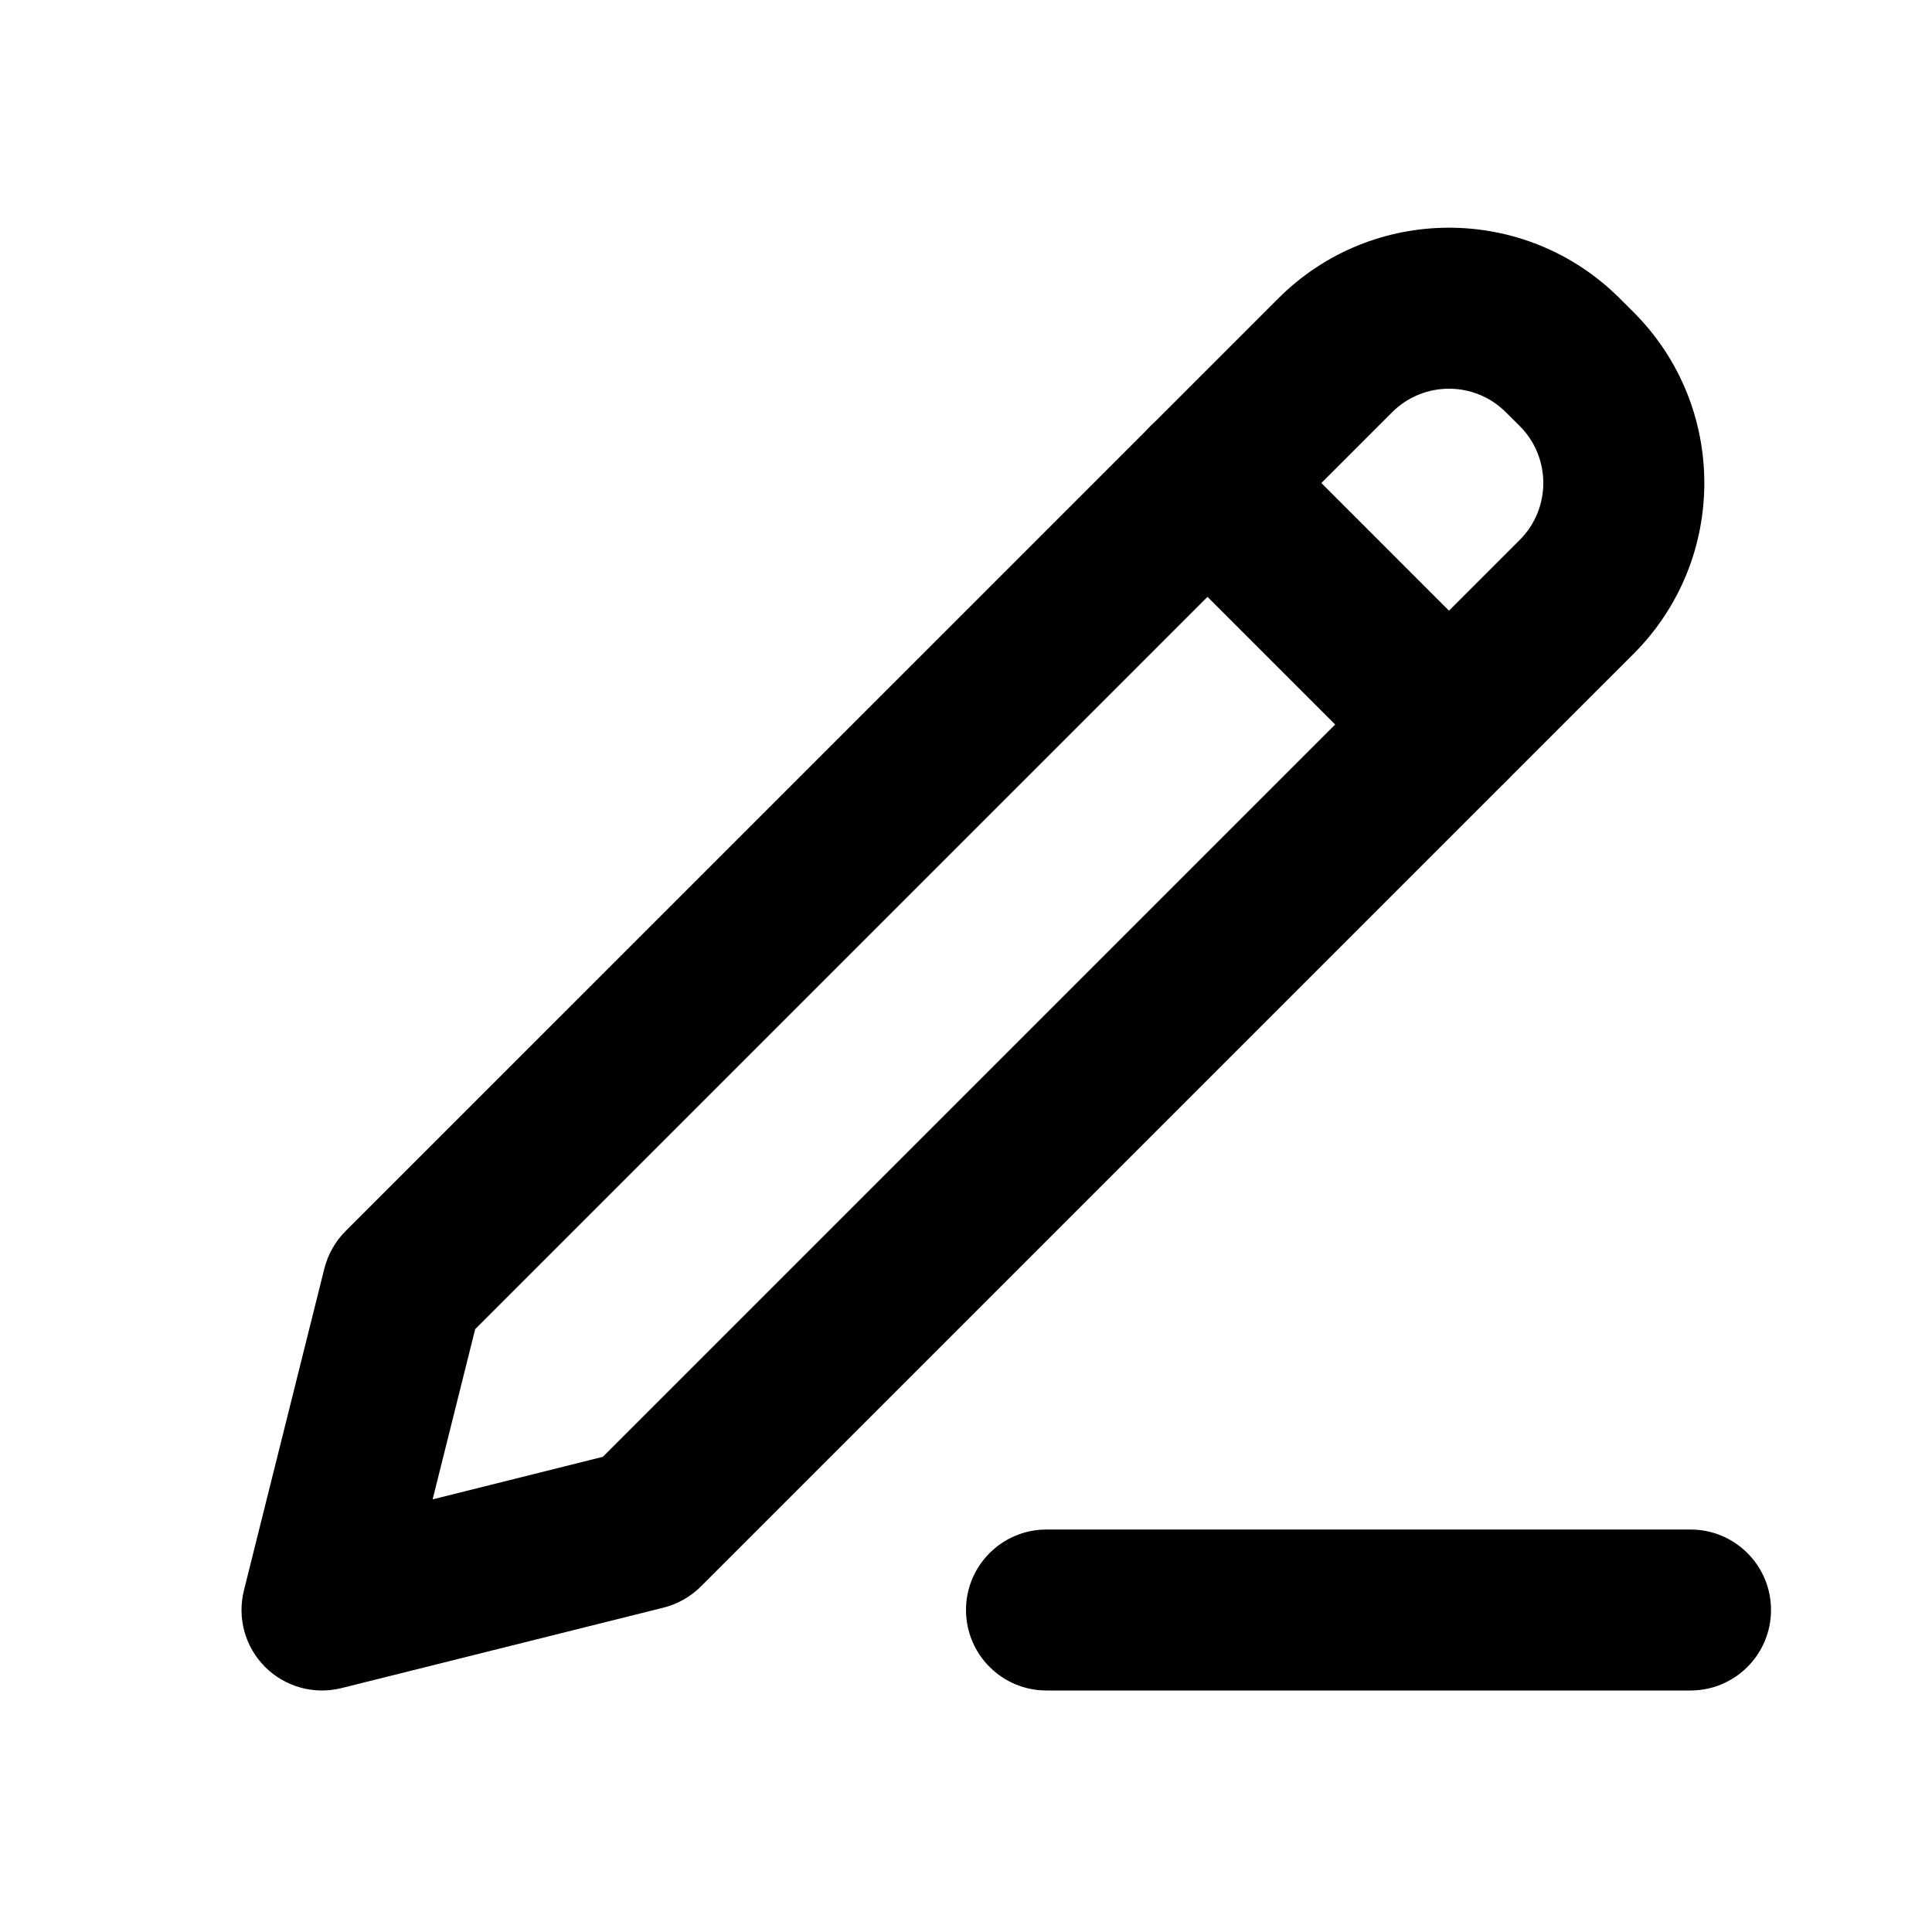
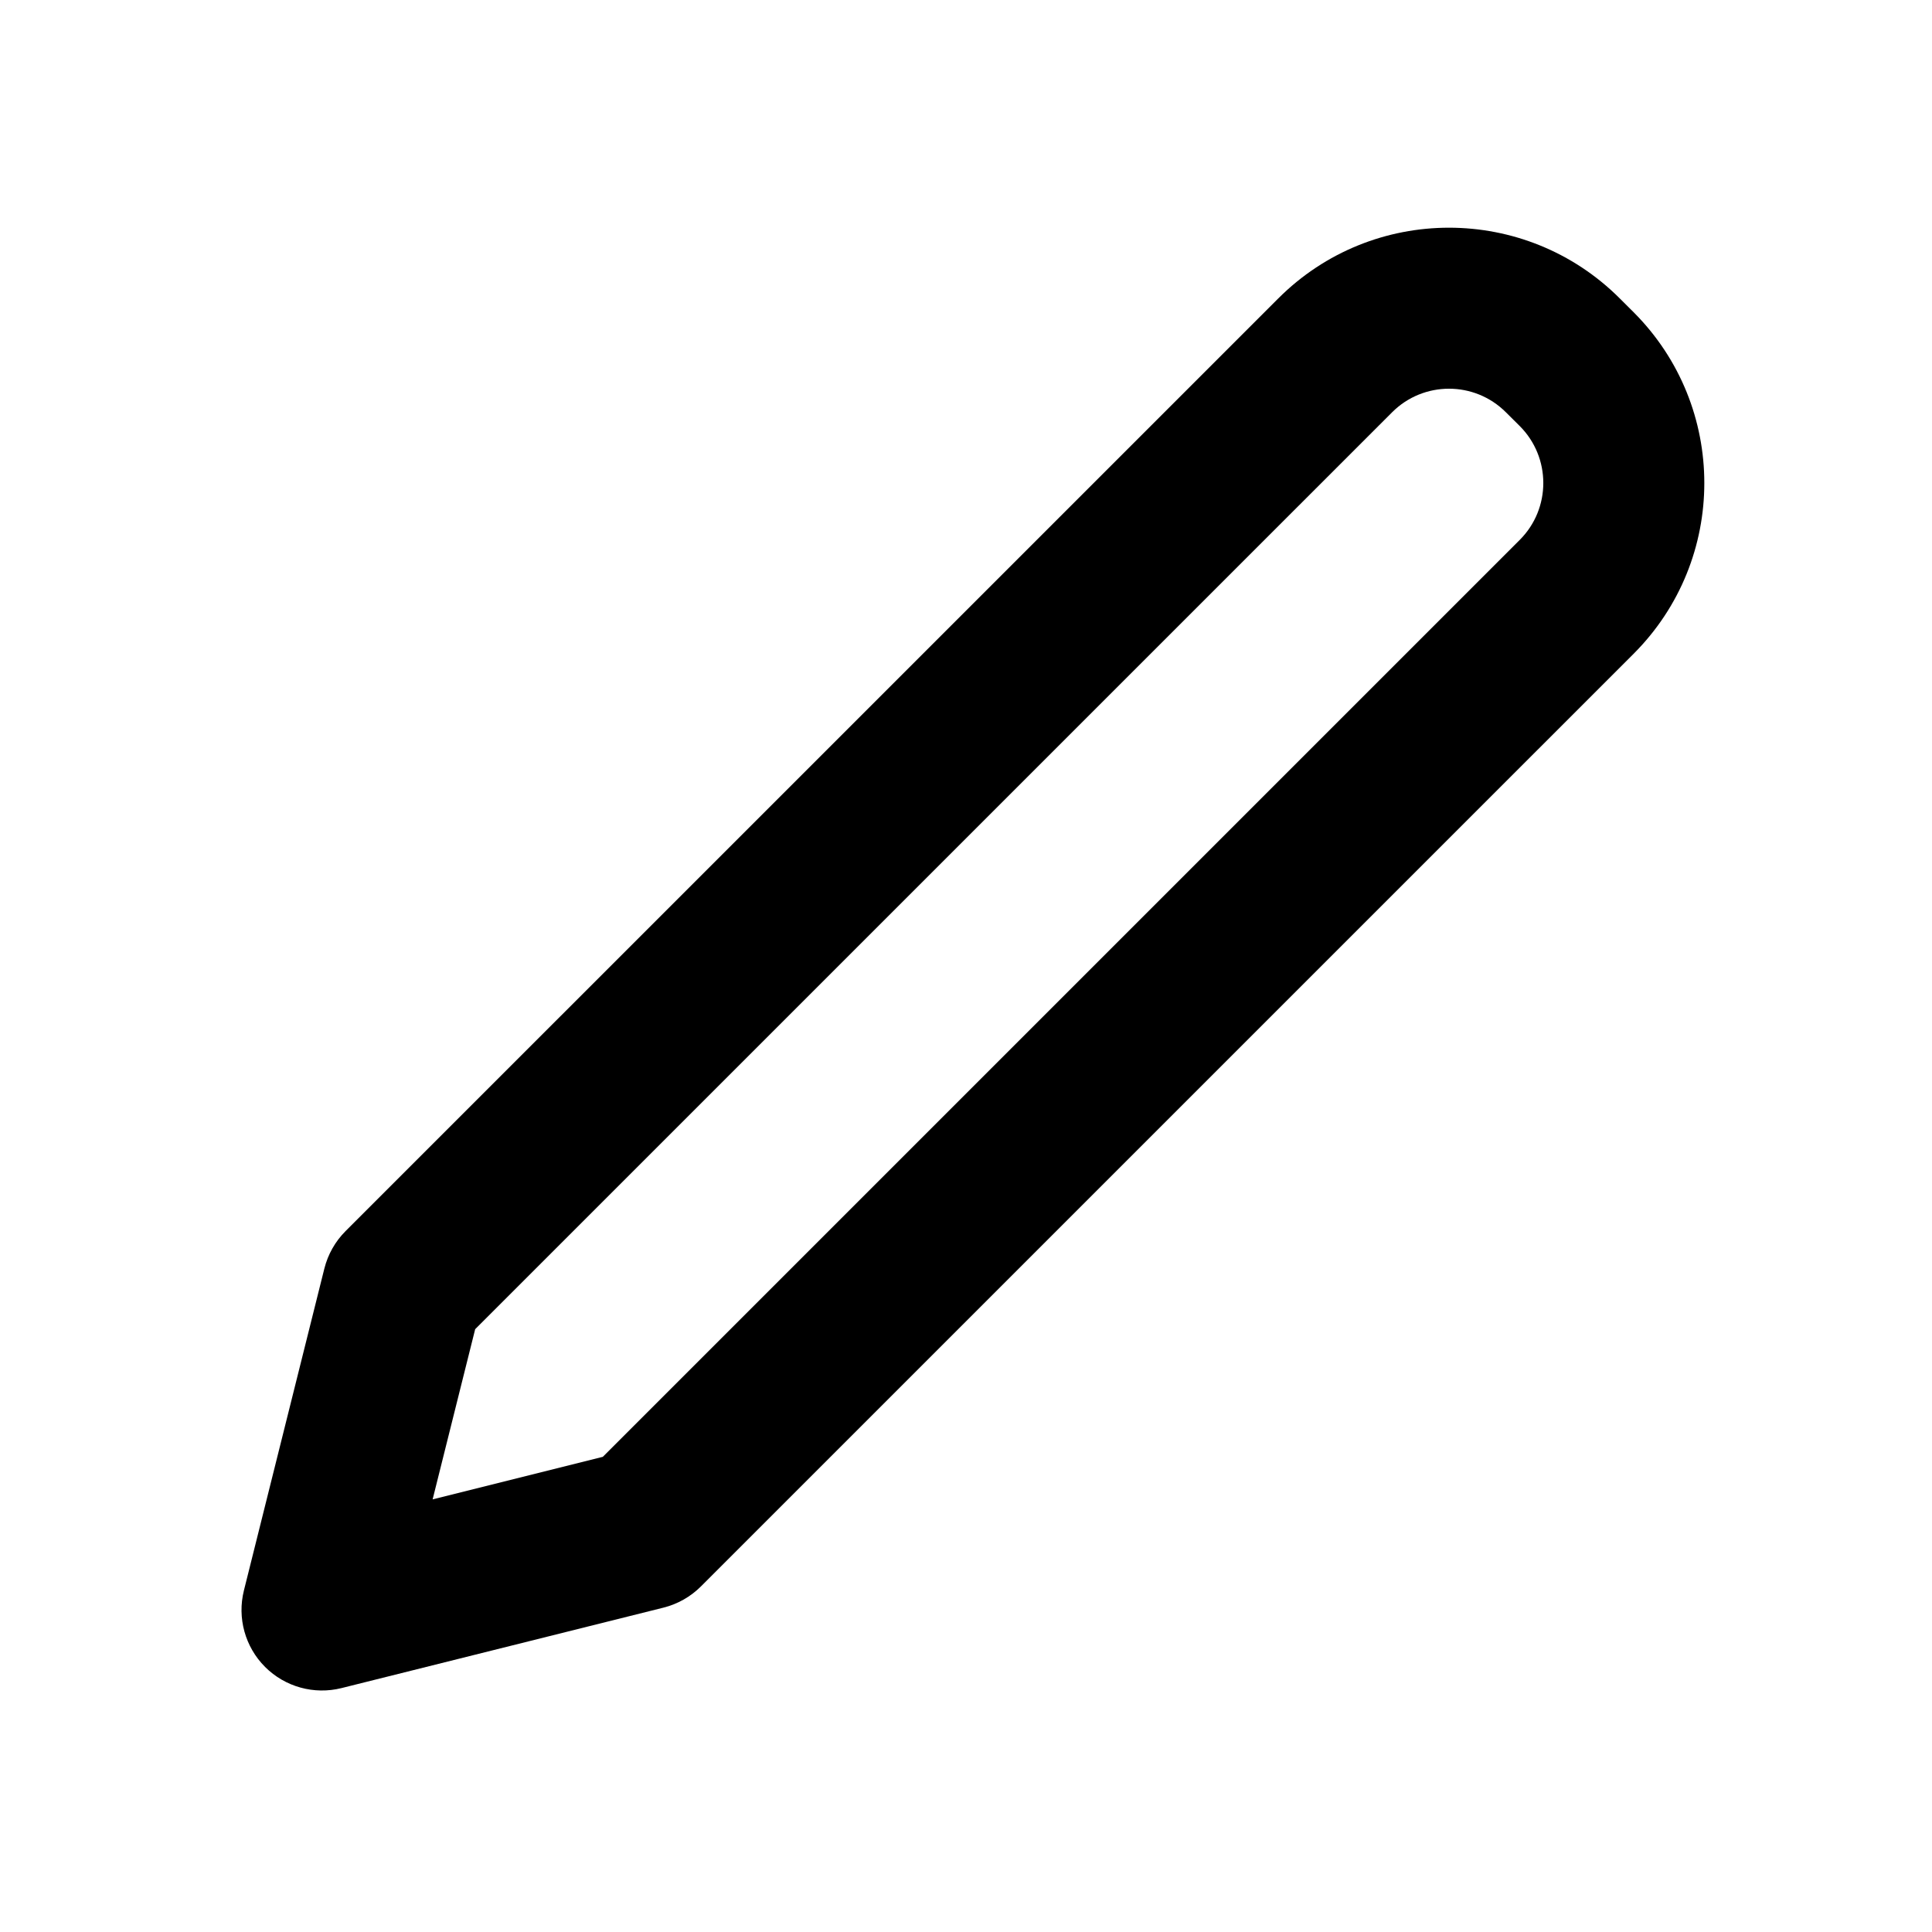
<svg xmlns="http://www.w3.org/2000/svg" fill="none" viewBox="0 0 40 40" height="40" width="40">
  <path fill="black" d="M31.178 8.536C30.528 7.885 29.472 7.885 28.822 8.536L9.838 27.519L8.957 31.043L12.481 30.162L31.465 11.178C32.115 10.528 32.115 9.472 31.465 8.821L31.178 8.536ZM26.465 6.179C28.417 4.226 31.583 4.226 33.536 6.179L33.822 6.464C35.774 8.417 35.774 11.583 33.822 13.536L14.512 32.845C14.298 33.059 14.031 33.21 13.738 33.284L7.071 34.95C6.503 35.092 5.902 34.926 5.488 34.512C5.074 34.098 4.908 33.497 5.05 32.929L6.716 26.262C6.79 25.969 6.941 25.702 7.155 25.488L26.465 6.179Z" clip-rule="evenodd" fill-rule="evenodd" />
-   <path fill="black" d="M23.821 8.821C24.472 8.171 25.527 8.171 26.178 8.821L31.178 13.822C31.829 14.472 31.829 15.528 31.178 16.178C30.527 16.829 29.472 16.829 28.821 16.178L23.821 11.178C23.17 10.528 23.17 9.472 23.821 8.821Z" clip-rule="evenodd" fill-rule="evenodd" />
-   <path fill="black" d="M20 33.333C20 32.413 20.746 31.667 21.667 31.667H35C35.92 31.667 36.667 32.413 36.667 33.333C36.667 34.254 35.92 35 35 35H21.667C20.746 35 20 34.254 20 33.333Z" clip-rule="evenodd" fill-rule="evenodd" />
</svg>